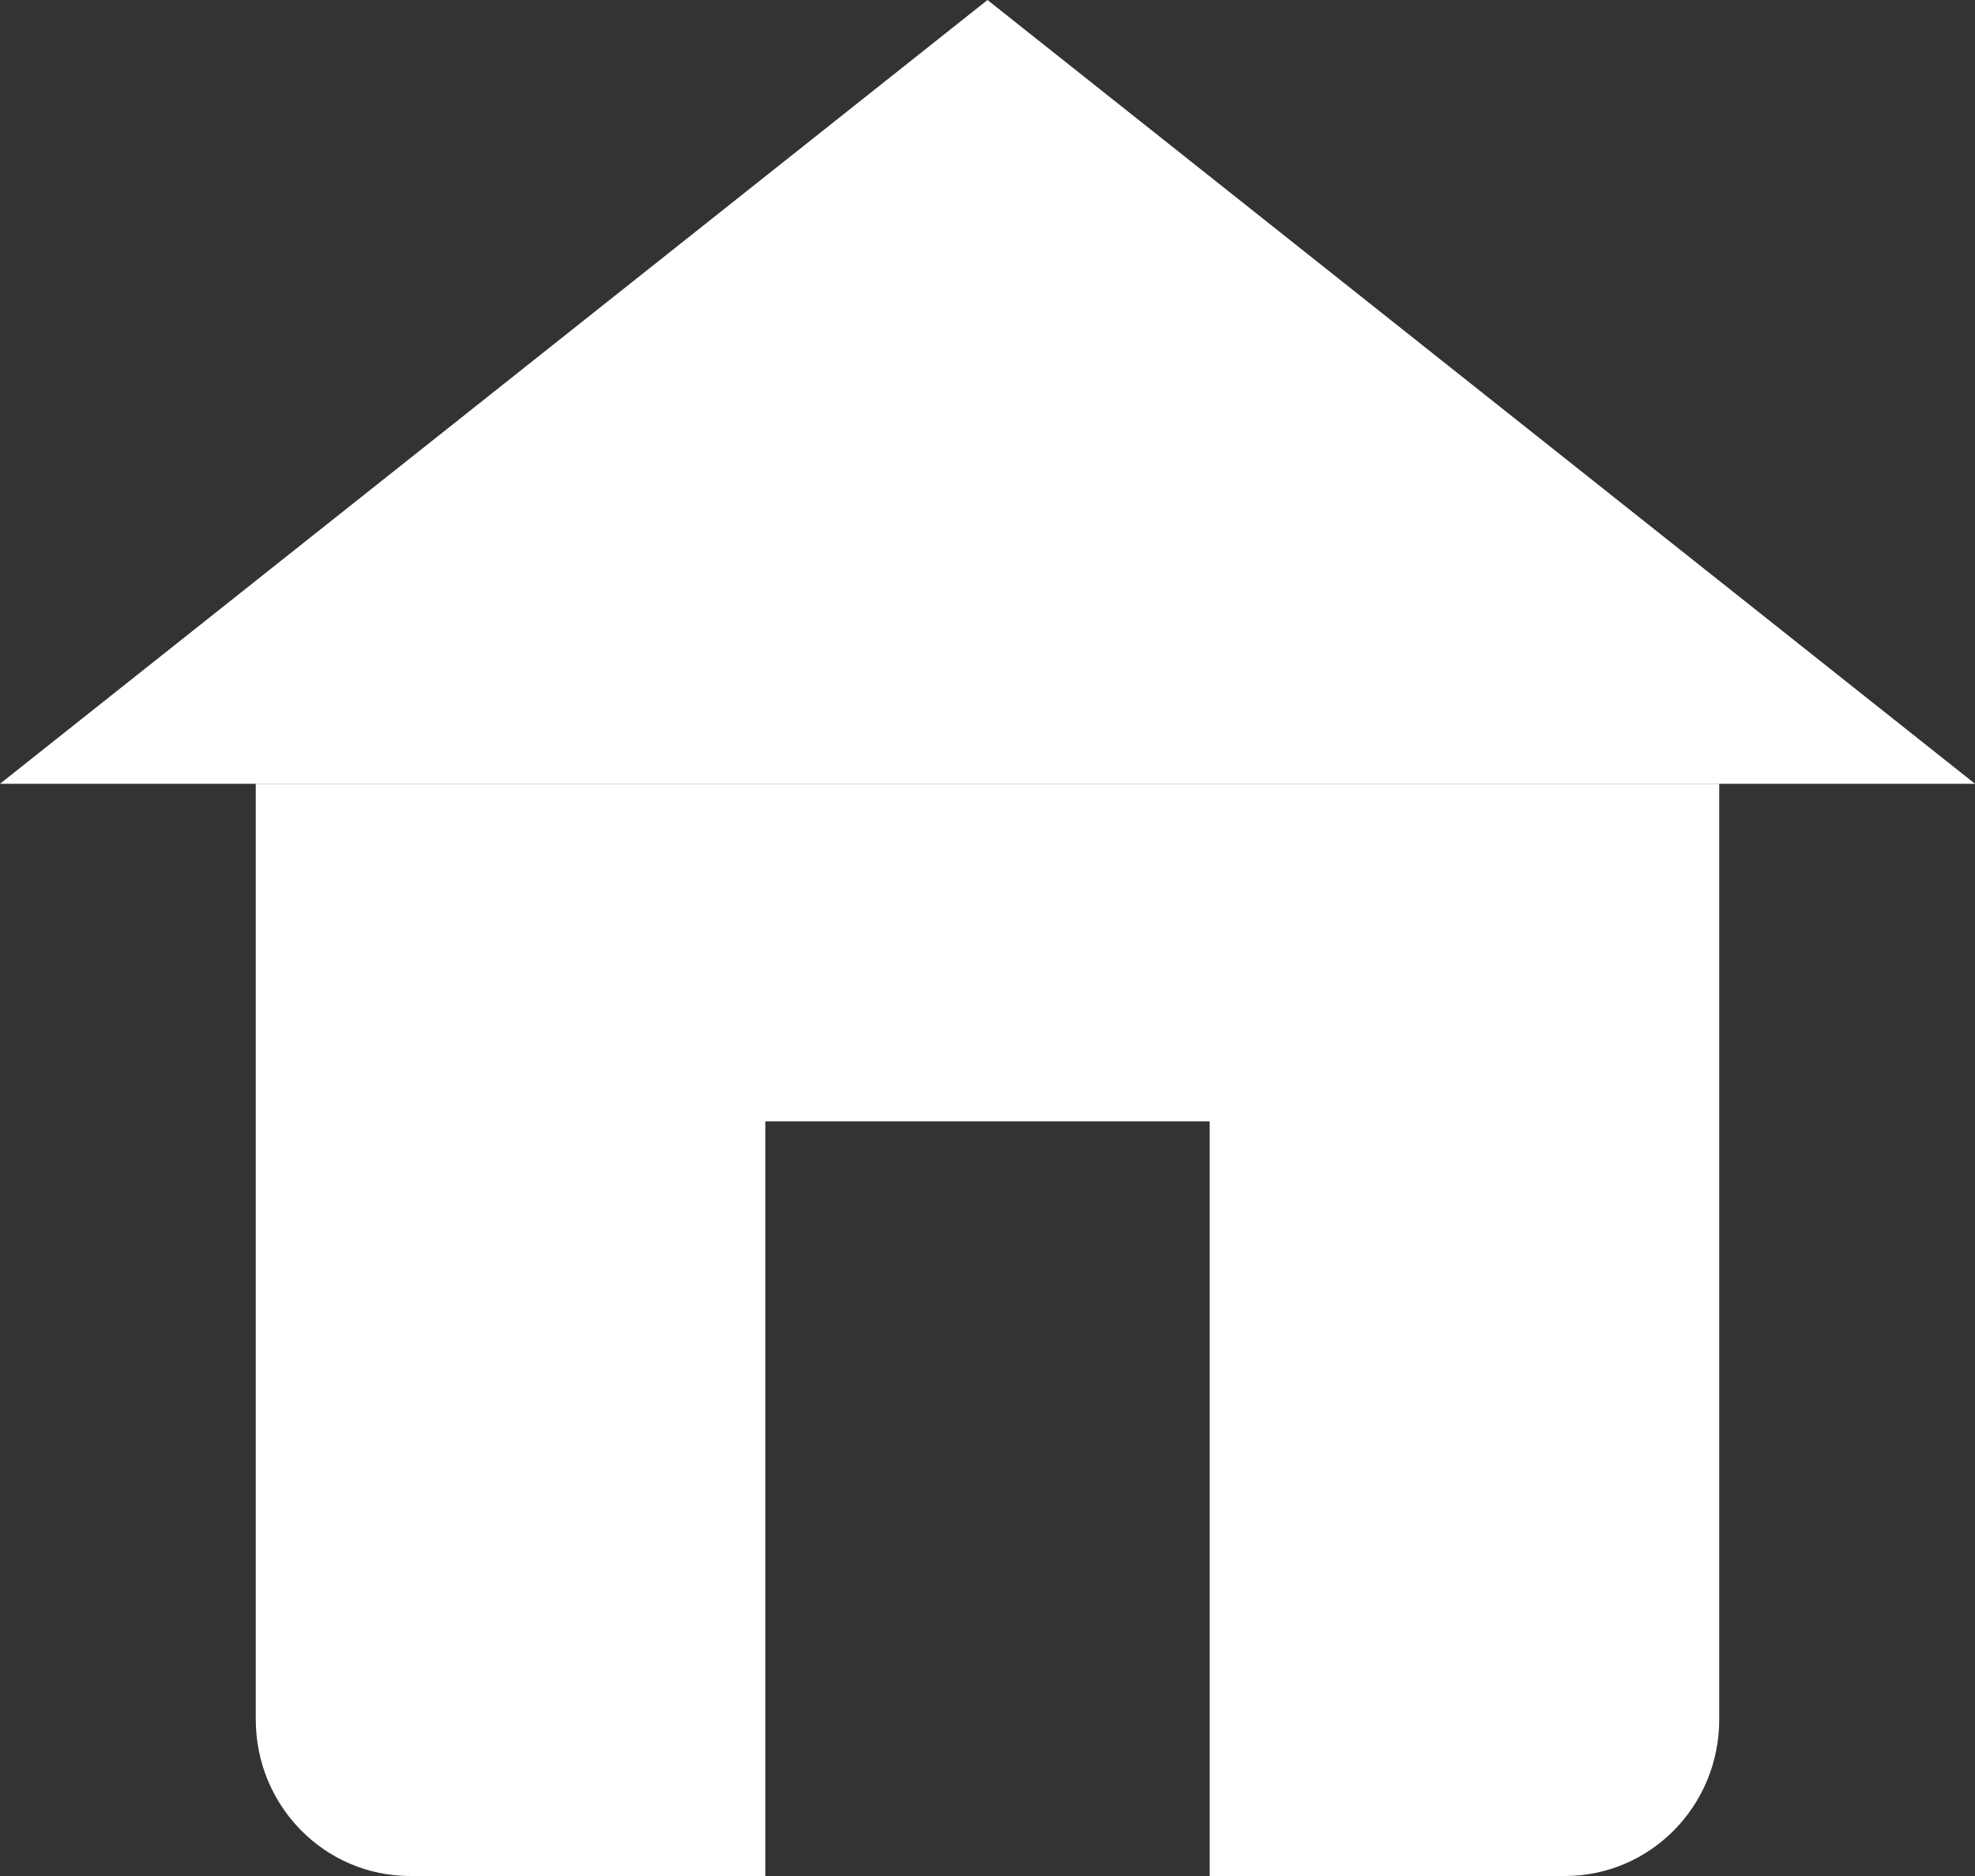
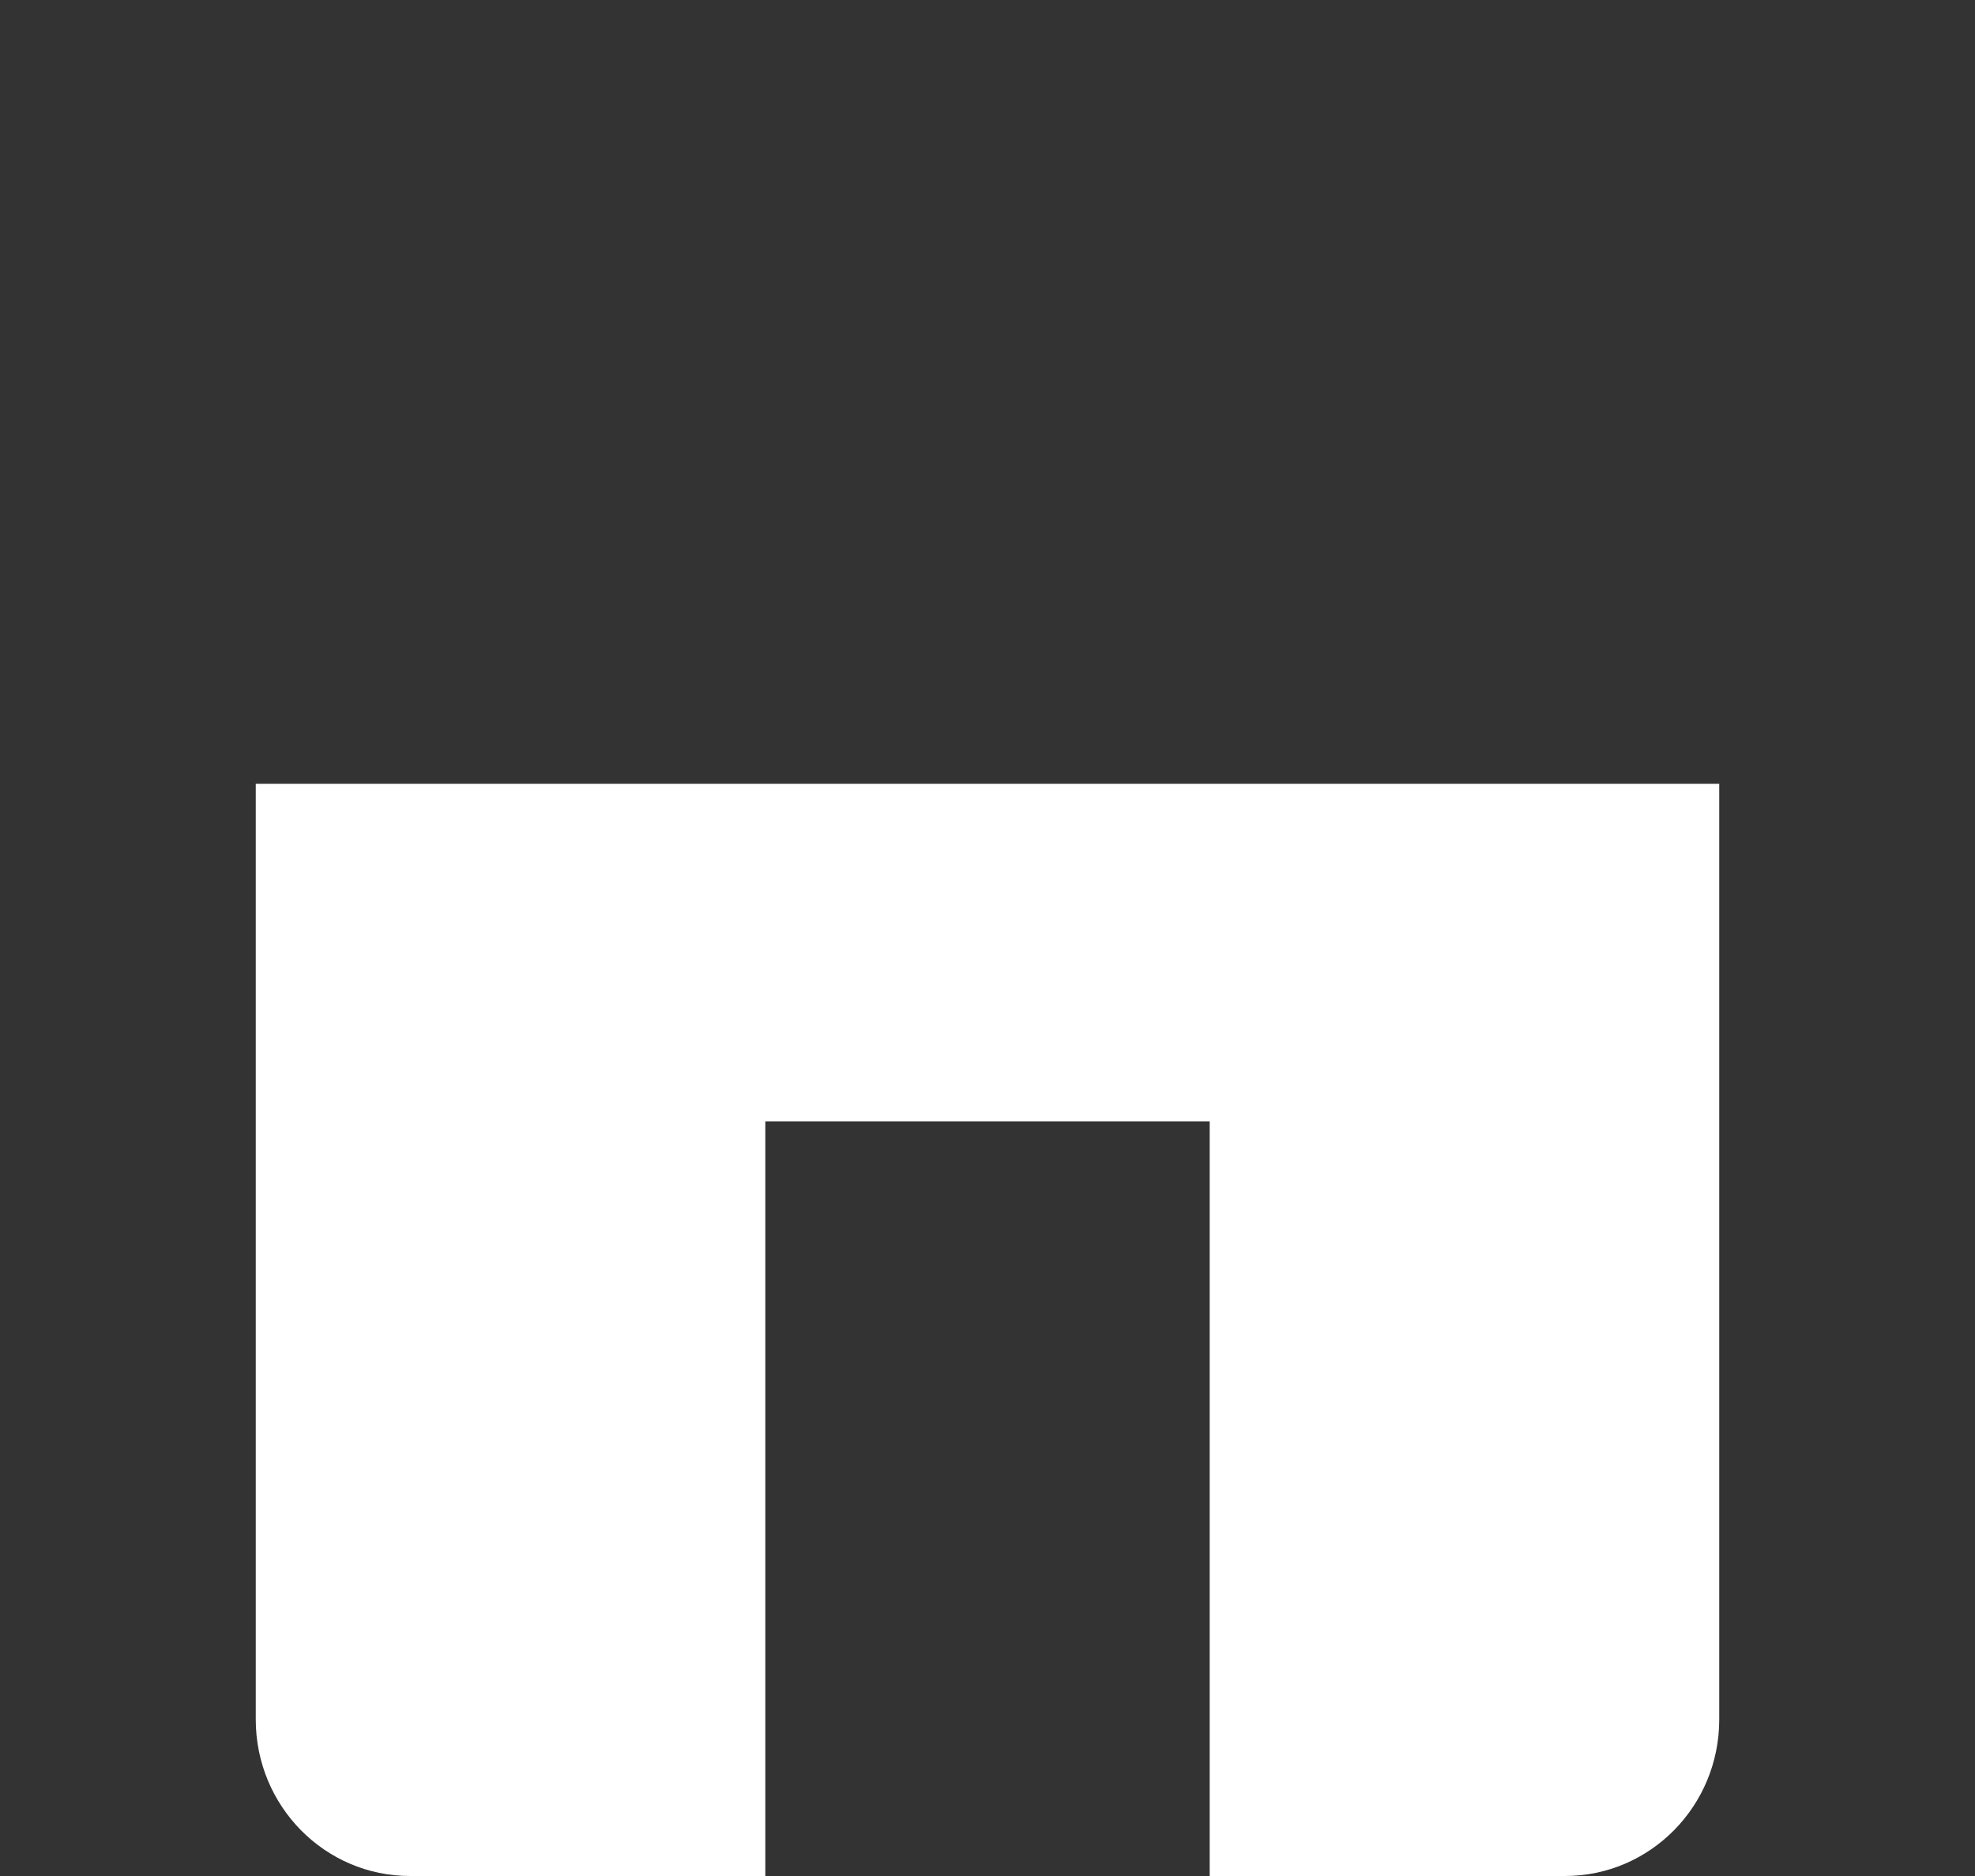
<svg xmlns="http://www.w3.org/2000/svg" width="20" height="19" viewBox="0 0 20 19" fill="none">
  <rect x="0" y="0" width="20" height="19" fill="#333333" stroke="none" />
-   <path d="M17.41 7.938H20L10 0L0 7.938H2.59" fill="white" />
  <path d="M17.41 7.938V17.415C17.41 18.291 16.711 19 15.848 19H12.25V11.357H7.75V19H4.152C3.289 19 2.59 18.291 2.59 17.415V7.938" fill="white" />
</svg>